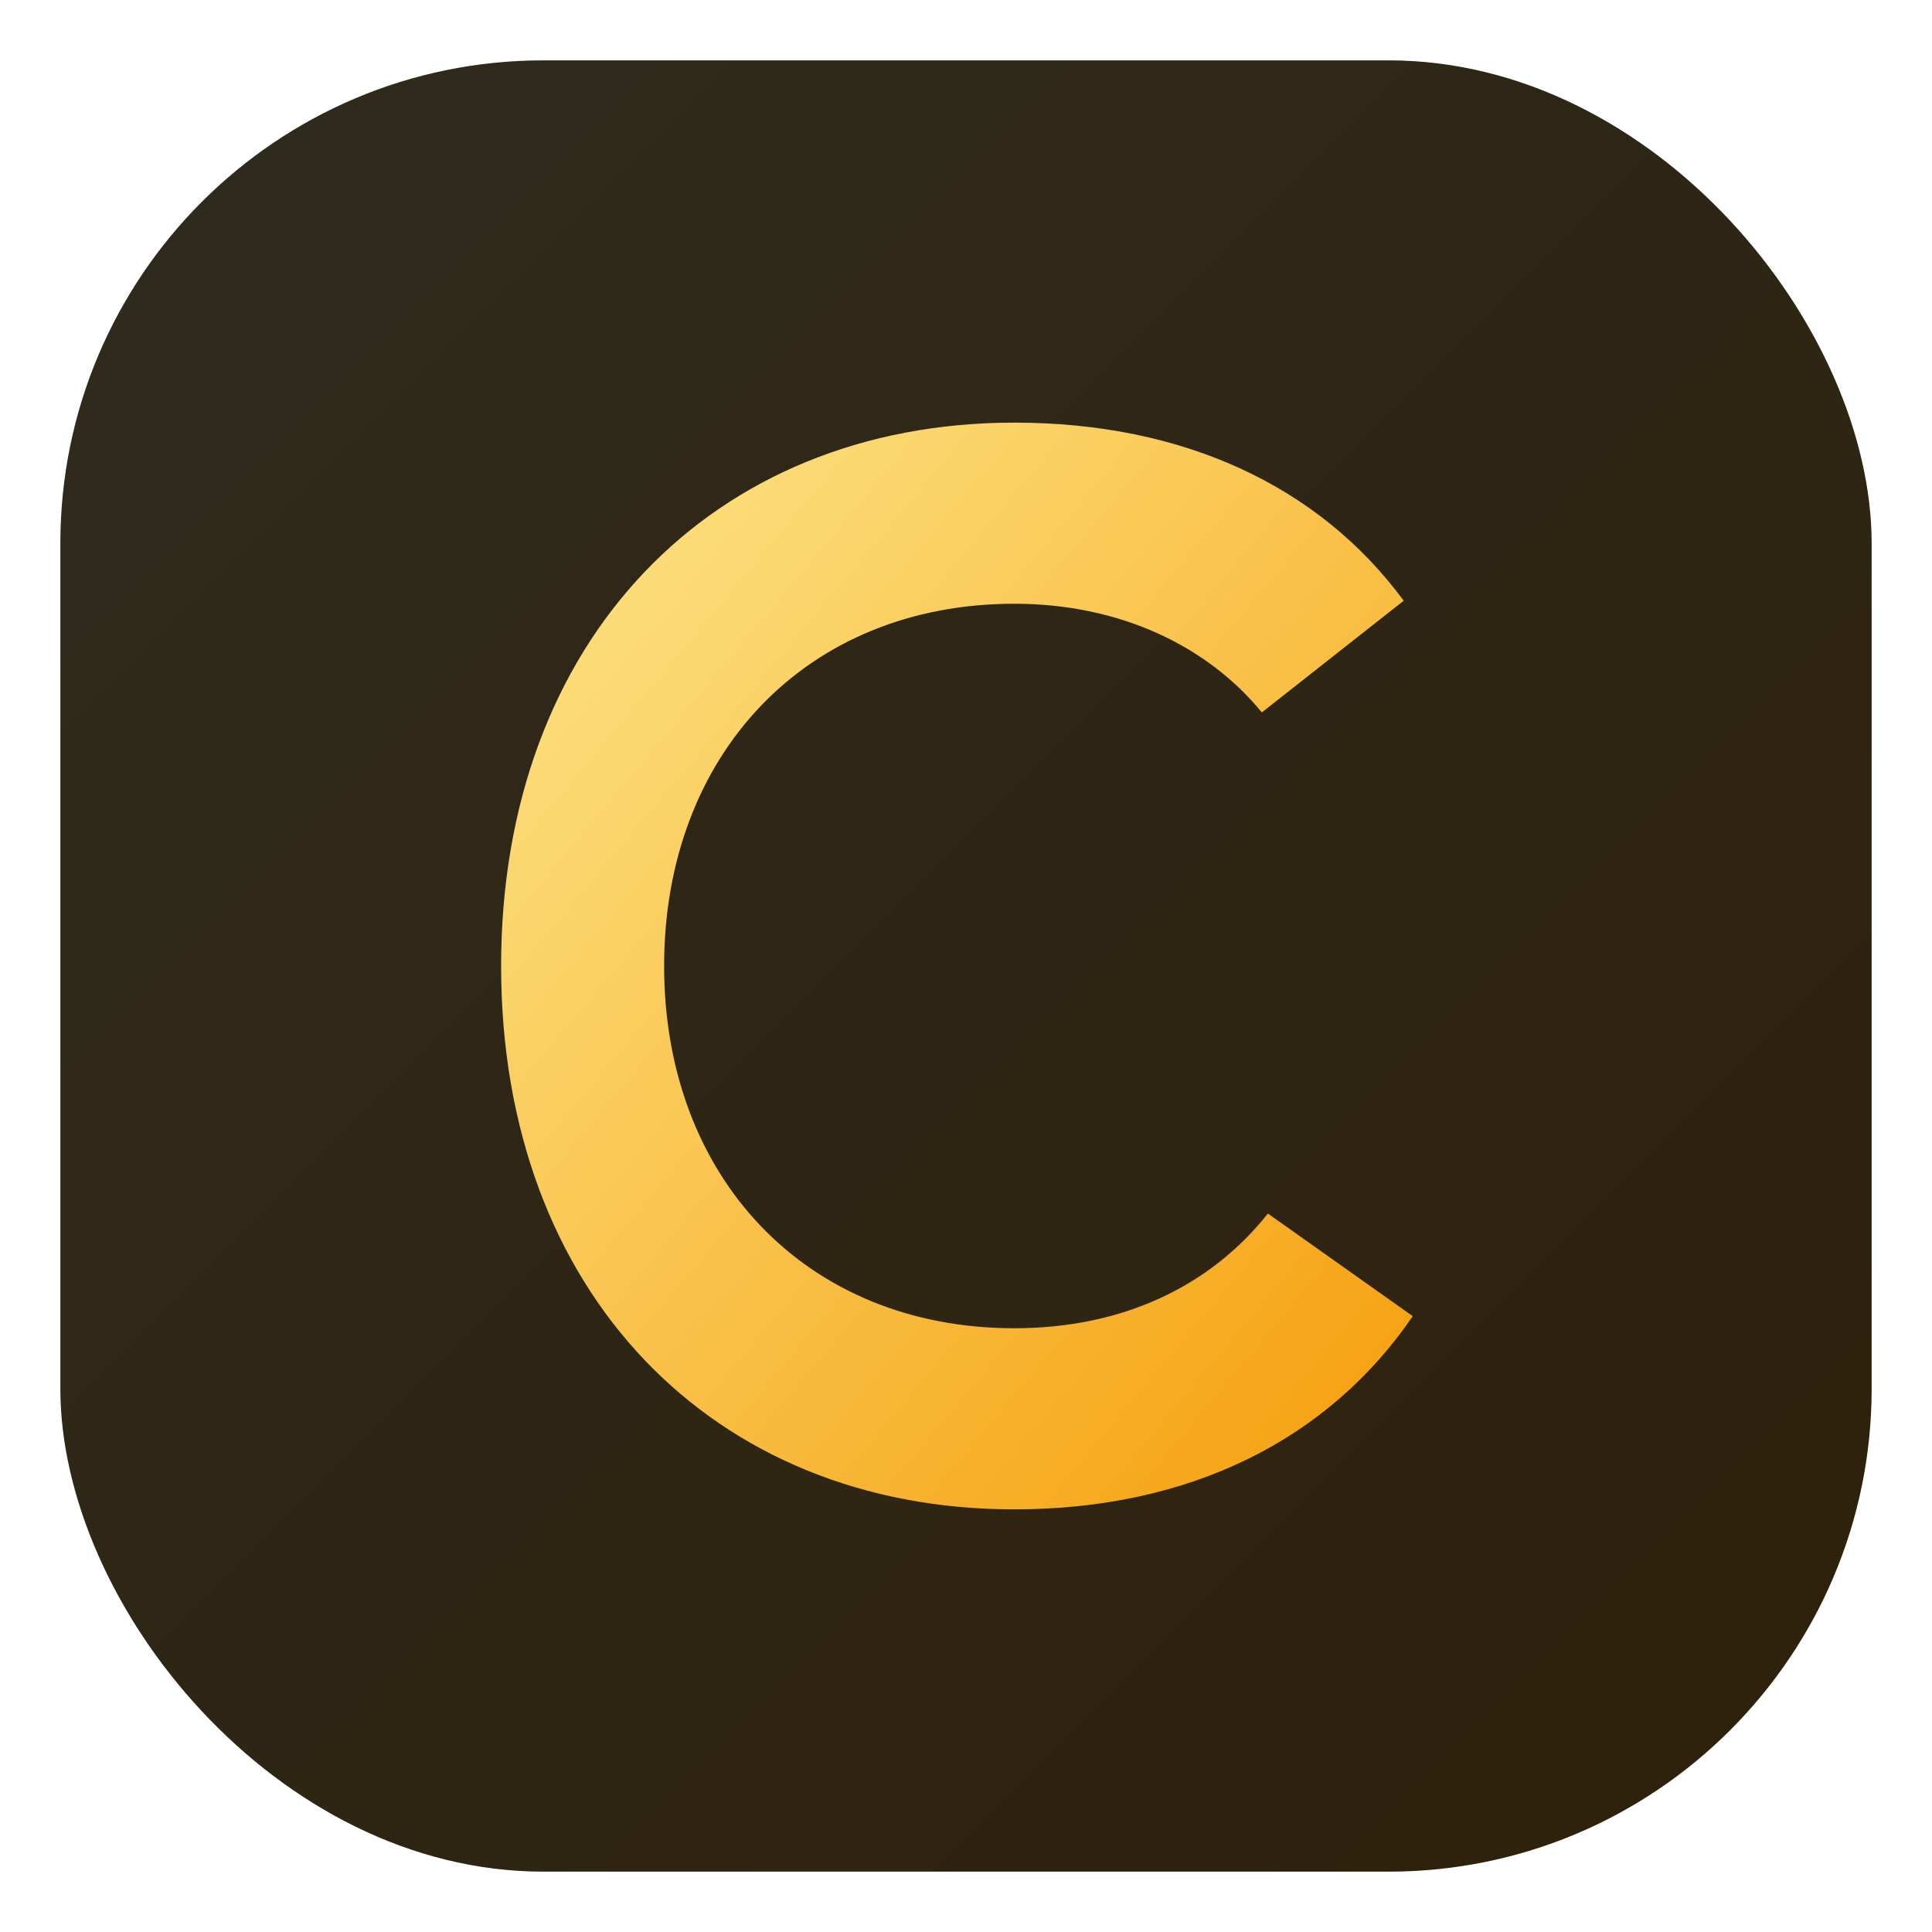
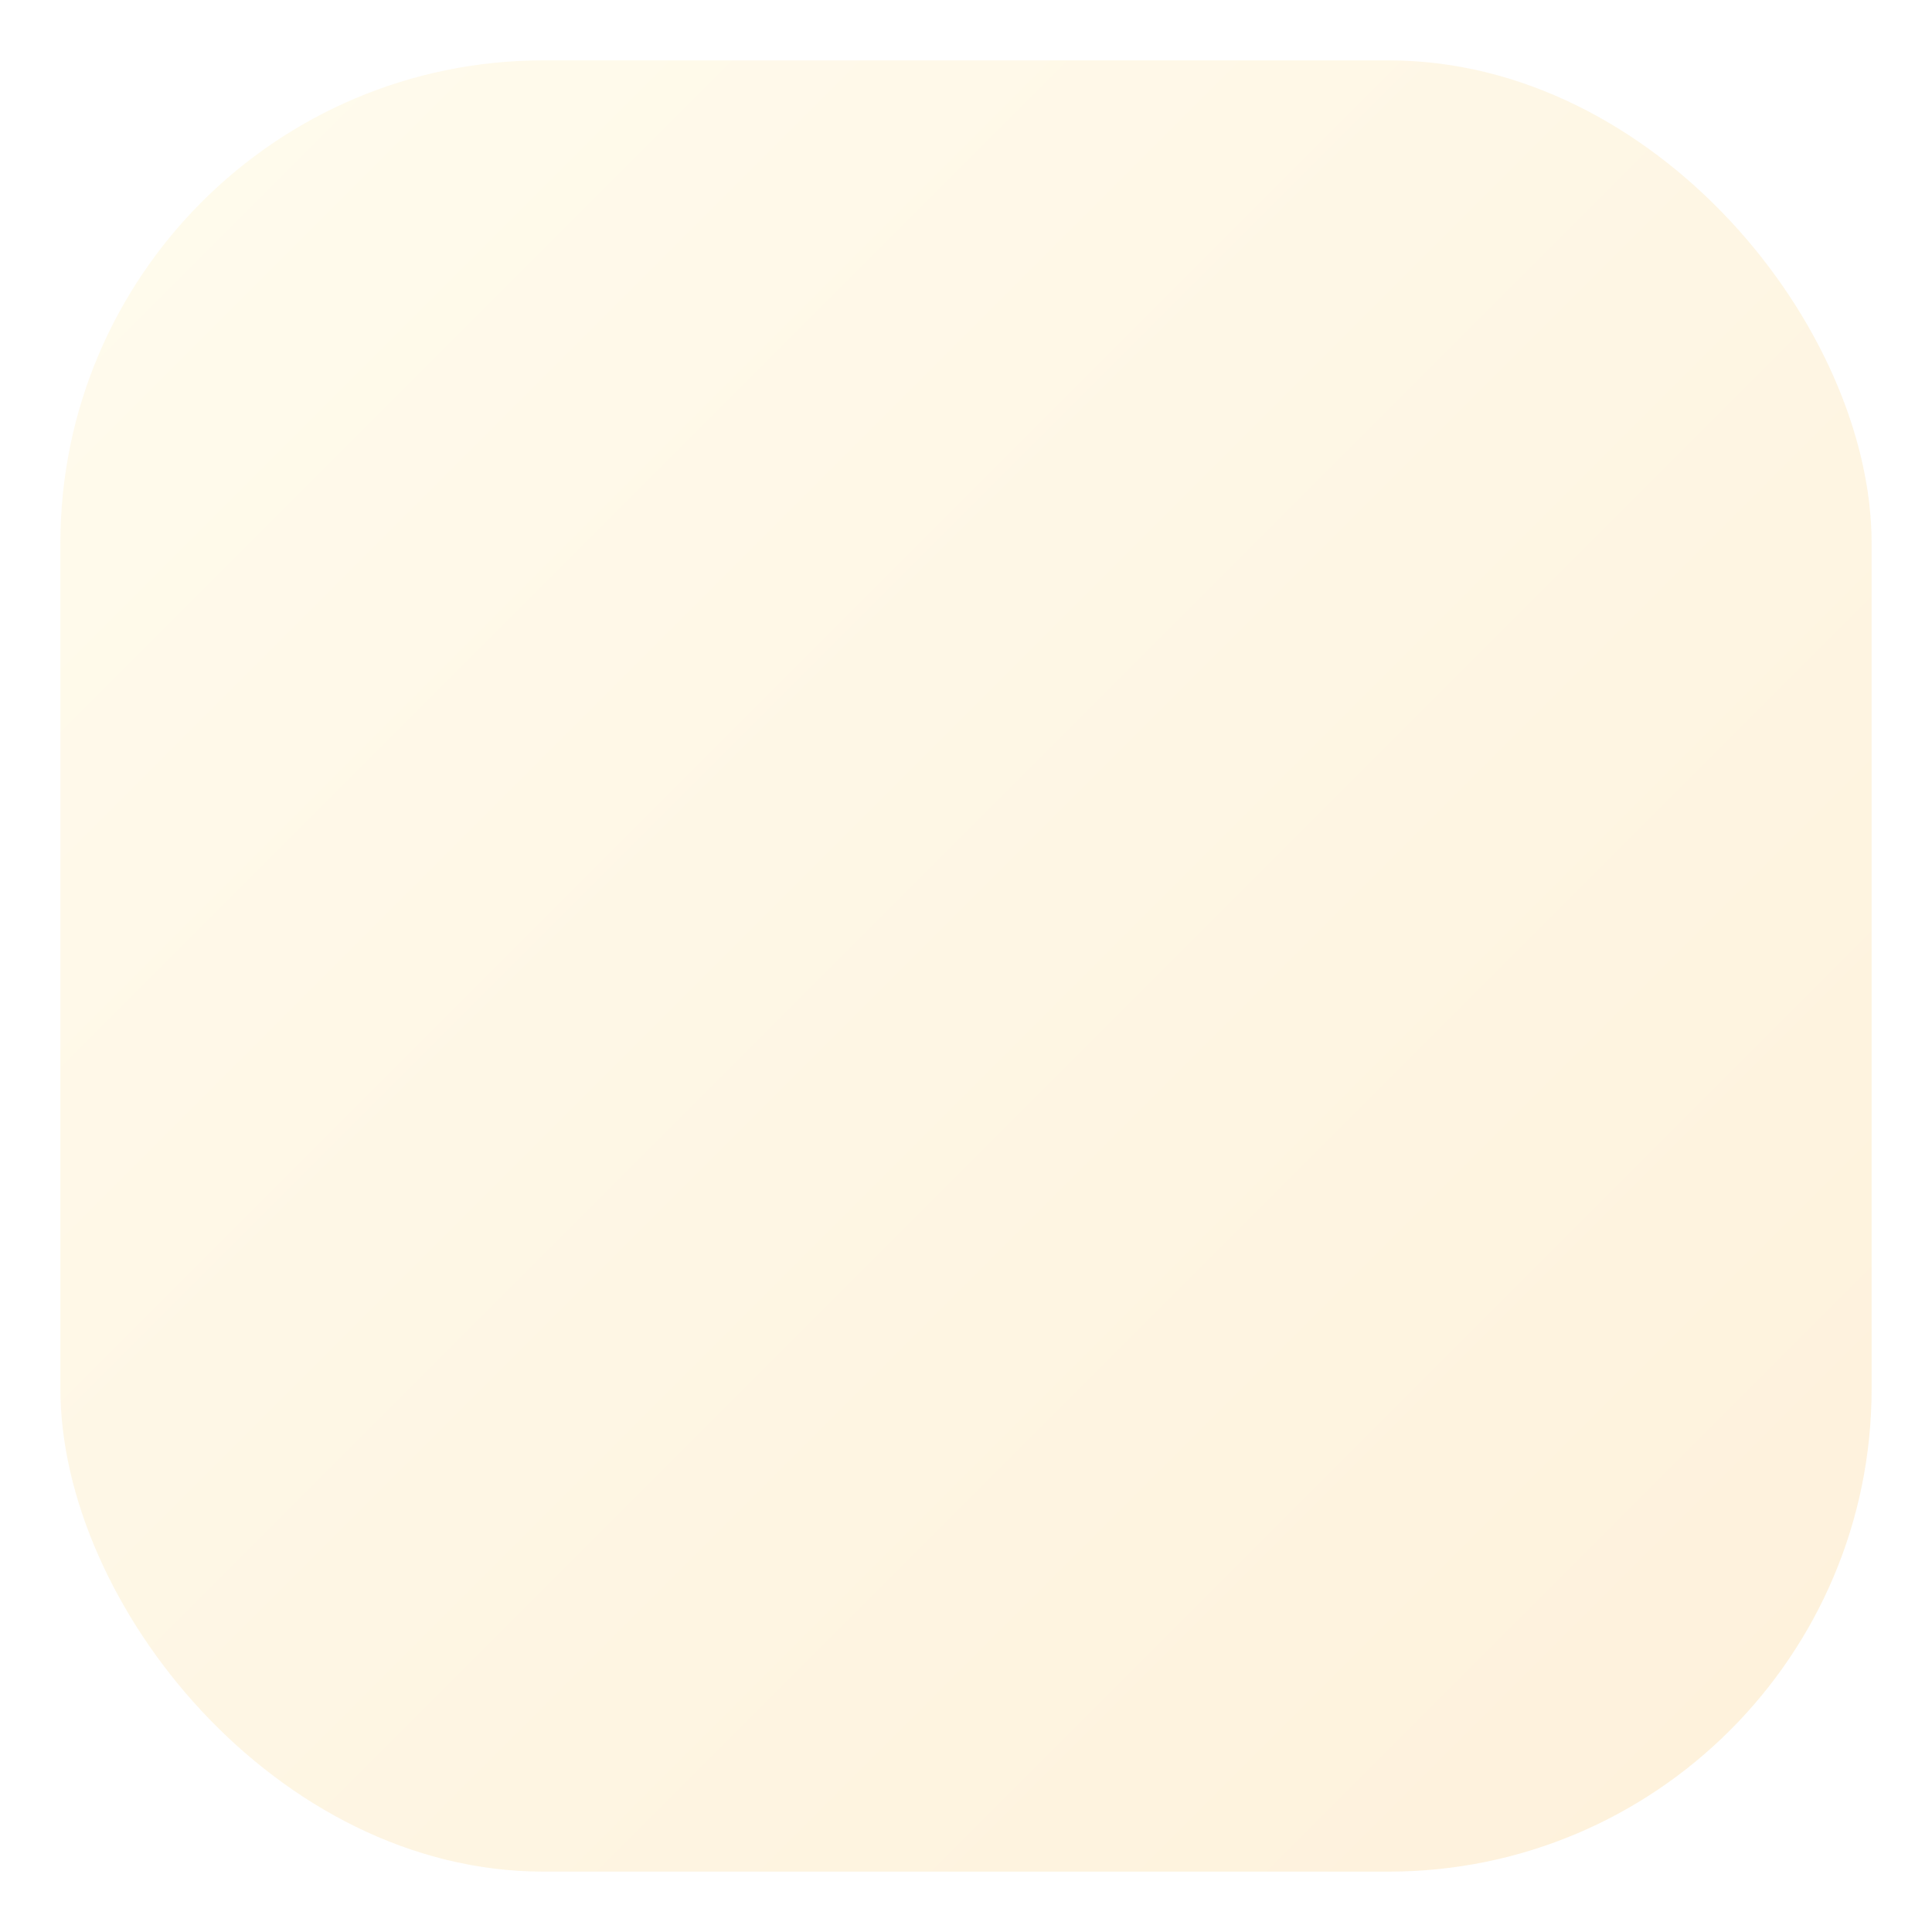
<svg xmlns="http://www.w3.org/2000/svg" viewBox="0 0 64 64">
  <defs>
    <linearGradient id="g" x1="0" y1="0" x2="1" y2="1">
      <stop offset="0%" stop-color="#FDE68A" />
      <stop offset="100%" stop-color="#F59E0B" />
    </linearGradient>
  </defs>
-   <rect x="2" y="2" width="60" height="60" rx="16" fill="#0a0a0a" />
  <rect x="2" y="2" width="60" height="60" rx="16" fill="url(#g)" opacity="0.15" />
-   <path fill="url(#g)" d="M41.8 23.6c-1.8-2.2-4.7-3.6-8.2-3.6-6.9 0-11.6 5-11.6 12s4.7 12 11.6 12c3.6 0 6.5-1.4 8.4-3.8l4.8 3.4c-2.8 4.1-7.4 6.4-13.2 6.4-10 0-17-7.2-17-18s7-18 17-18c5.6 0 10.1 2.1 12.9 5.9l-4.7 3.7z" />
</svg>